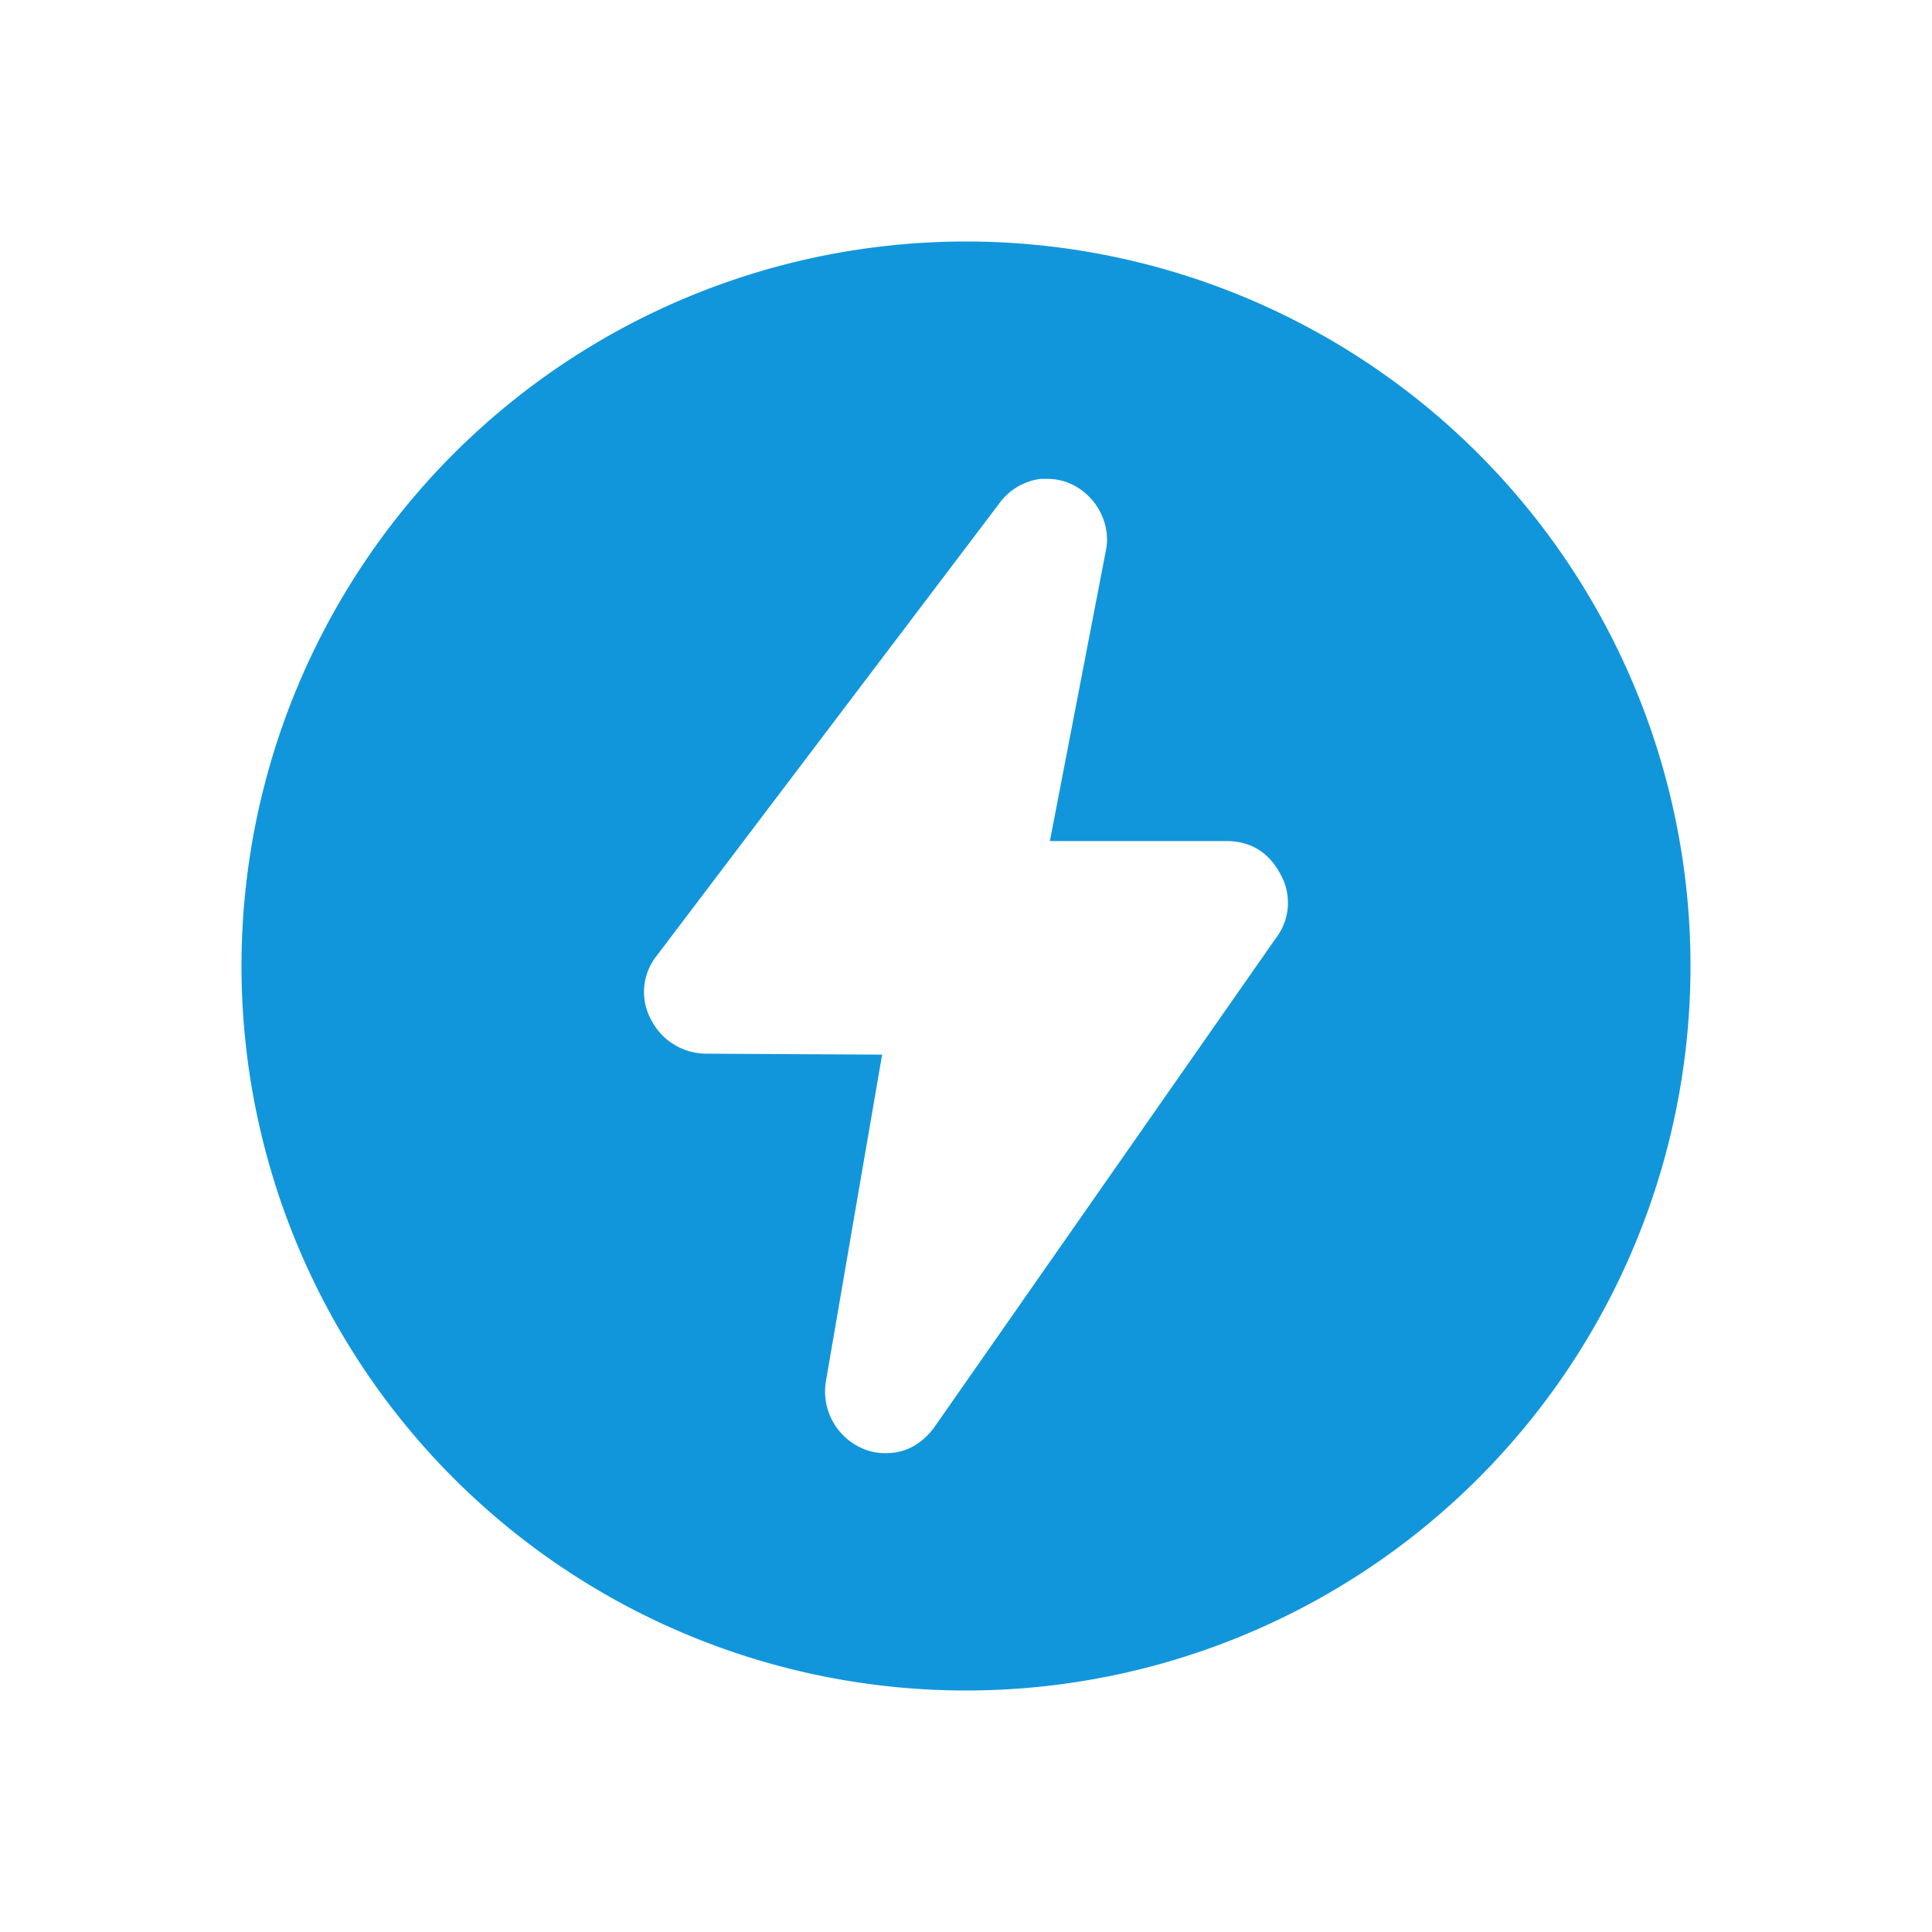
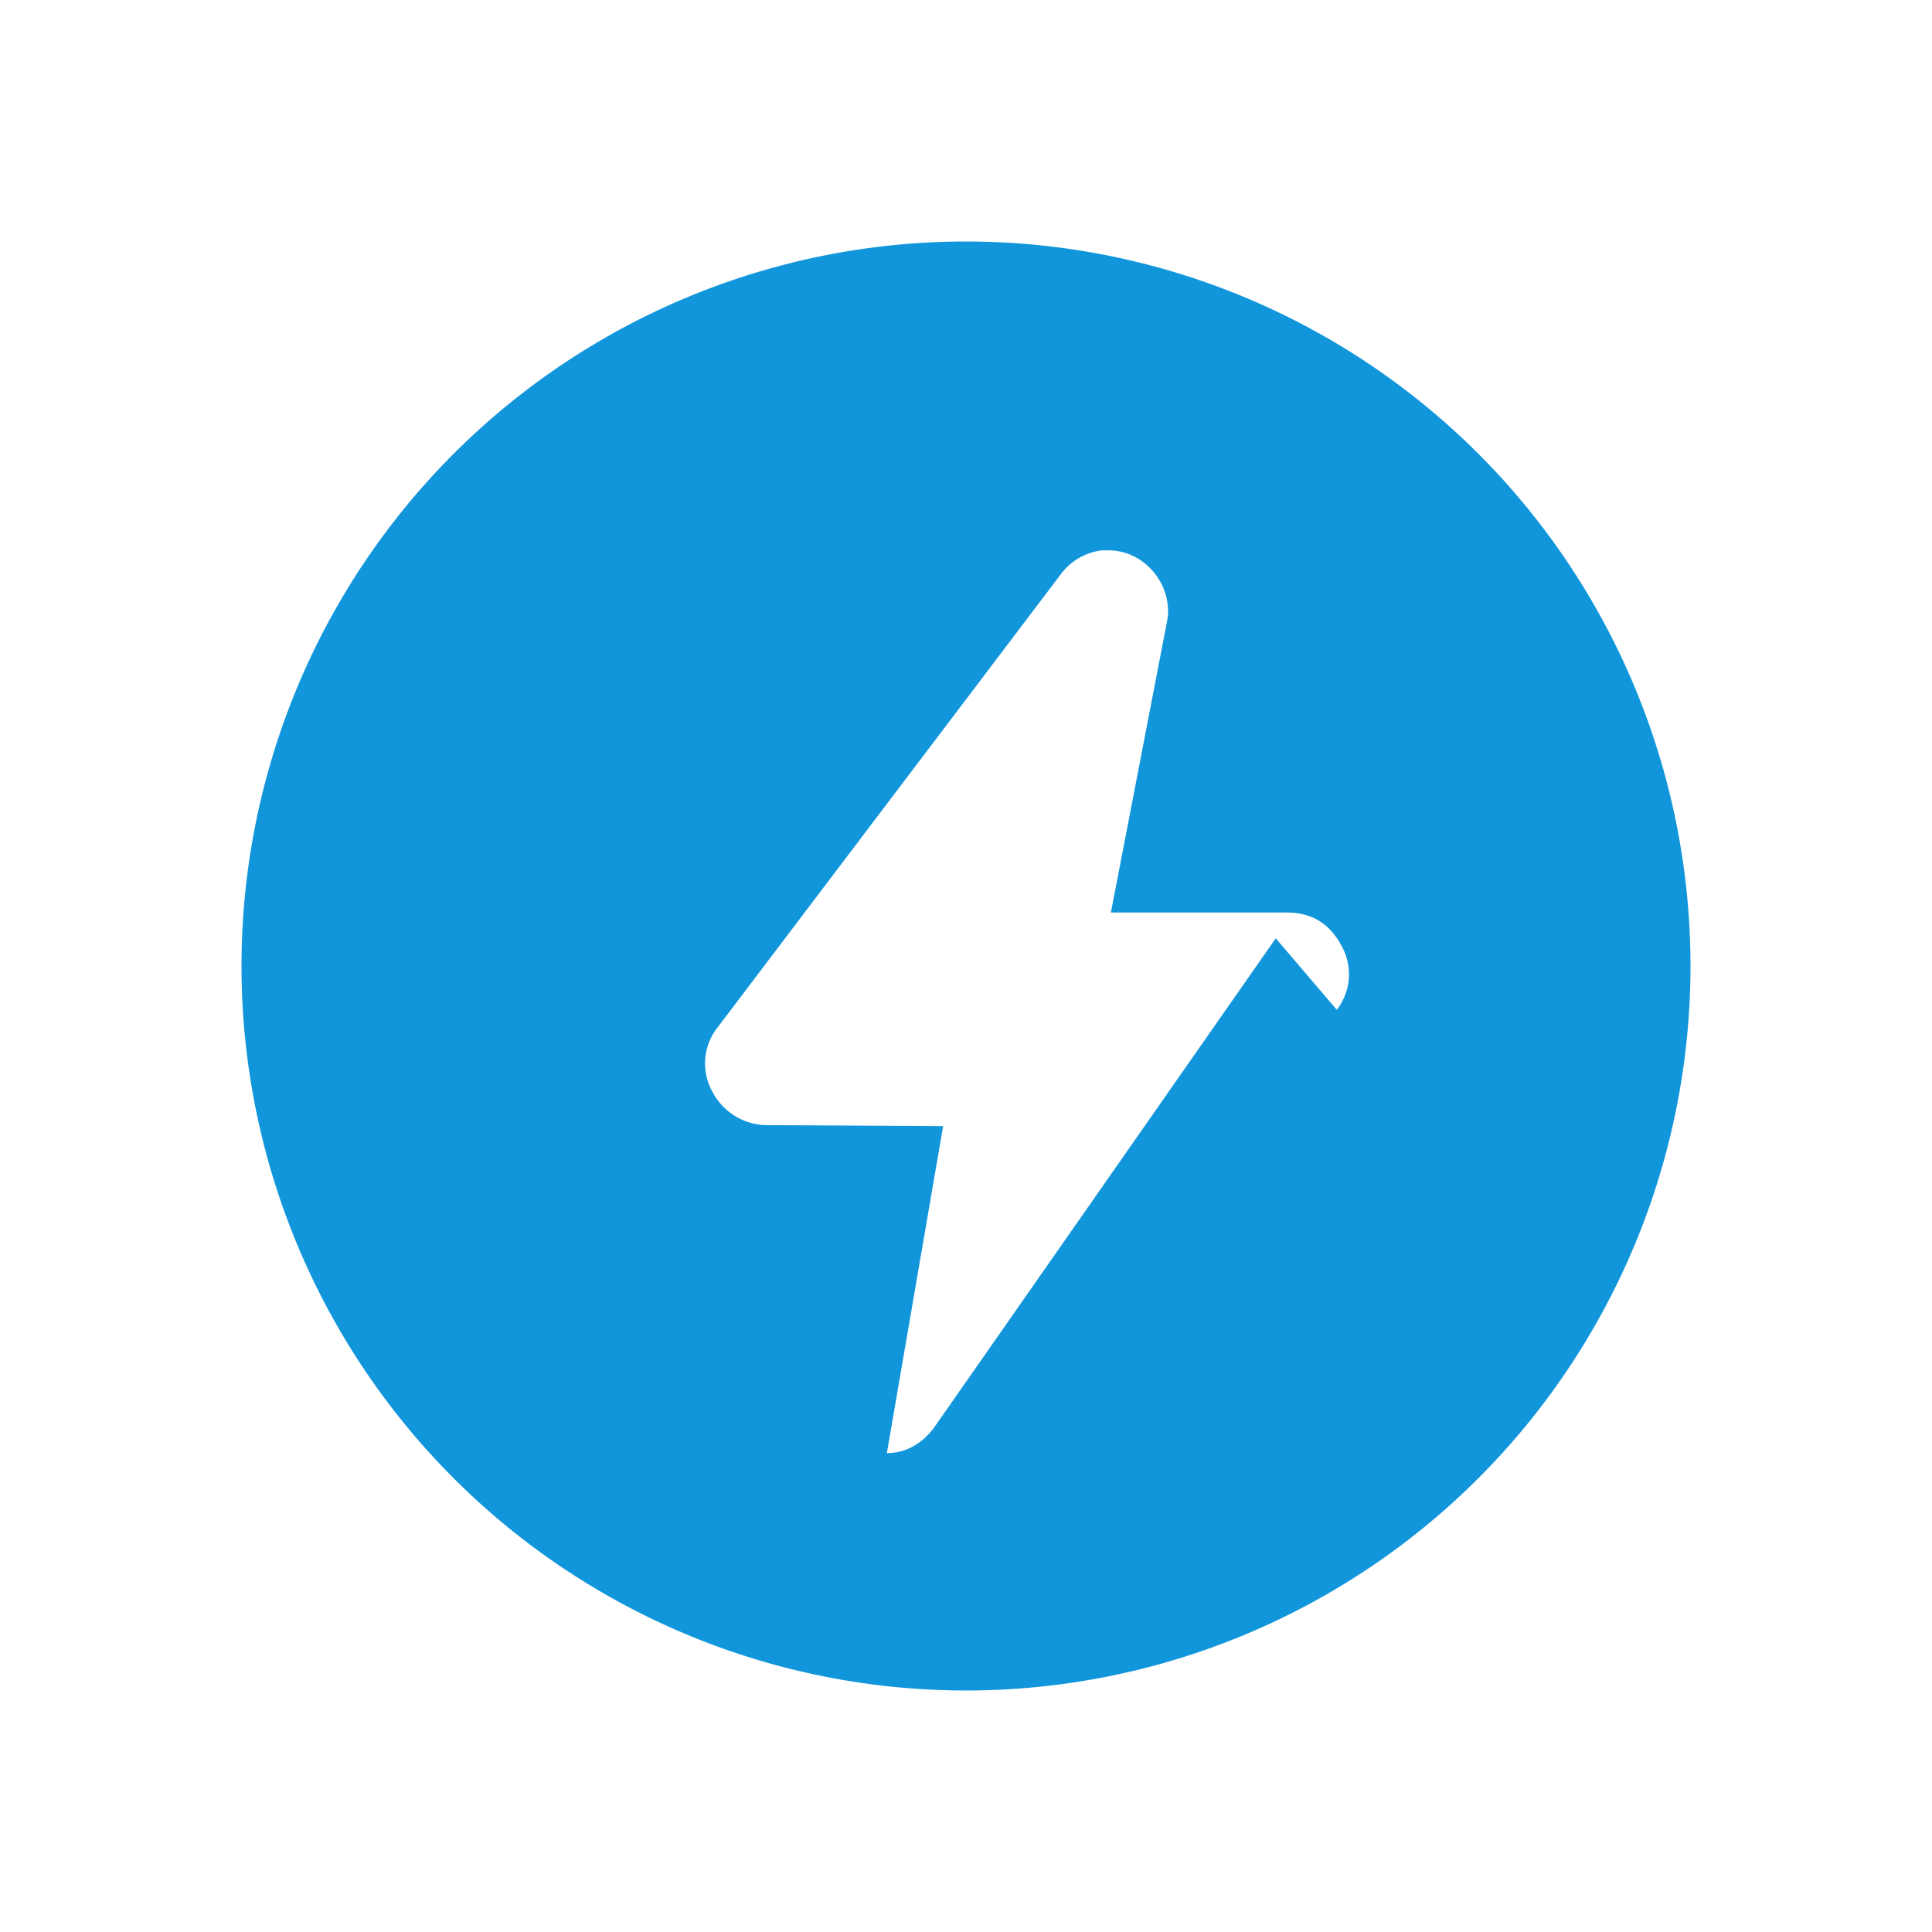
<svg xmlns="http://www.w3.org/2000/svg" class="icon" width="200px" height="200.00px" viewBox="0 0 1024 1024" version="1.1">
-   <path fill="#1296db" d="M676.181 497.323l-181.376 259.712c-6.571 8.576-15.147 13.141-24.747 13.141a29.056 29.056 0 0 1-13.141-2.56 32.939 32.939 0 0 1-19.2-35.328l29.824-173.312-93.483-0.512a32.853 32.853 0 0 1-28.8-17.707 30.635 30.635 0 0 1 2.517-33.792l181.376-239.488 1.536-2.048a32.299 32.299 0 0 1 20.736-11.605h4.011c16.683 0 31.317 14.635 31.317 32.341 0 2.517-0.469 5.035-0.981 7.552l-29.312 152.064h93.483c13.099 0 22.699 6.101 28.8 17.707a30.72 30.72 0 0 1-2.56 33.835M512 128a384 384 0 0 0-384 384 384 384 0 1 0 384-384" />
+   <path fill="#1296db" d="M676.181 497.323l-181.376 259.712c-6.571 8.576-15.147 13.141-24.747 13.141l29.824-173.312-93.483-0.512a32.853 32.853 0 0 1-28.8-17.707 30.635 30.635 0 0 1 2.517-33.792l181.376-239.488 1.536-2.048a32.299 32.299 0 0 1 20.736-11.605h4.011c16.683 0 31.317 14.635 31.317 32.341 0 2.517-0.469 5.035-0.981 7.552l-29.312 152.064h93.483c13.099 0 22.699 6.101 28.8 17.707a30.72 30.72 0 0 1-2.56 33.835M512 128a384 384 0 0 0-384 384 384 384 0 1 0 384-384" />
</svg>